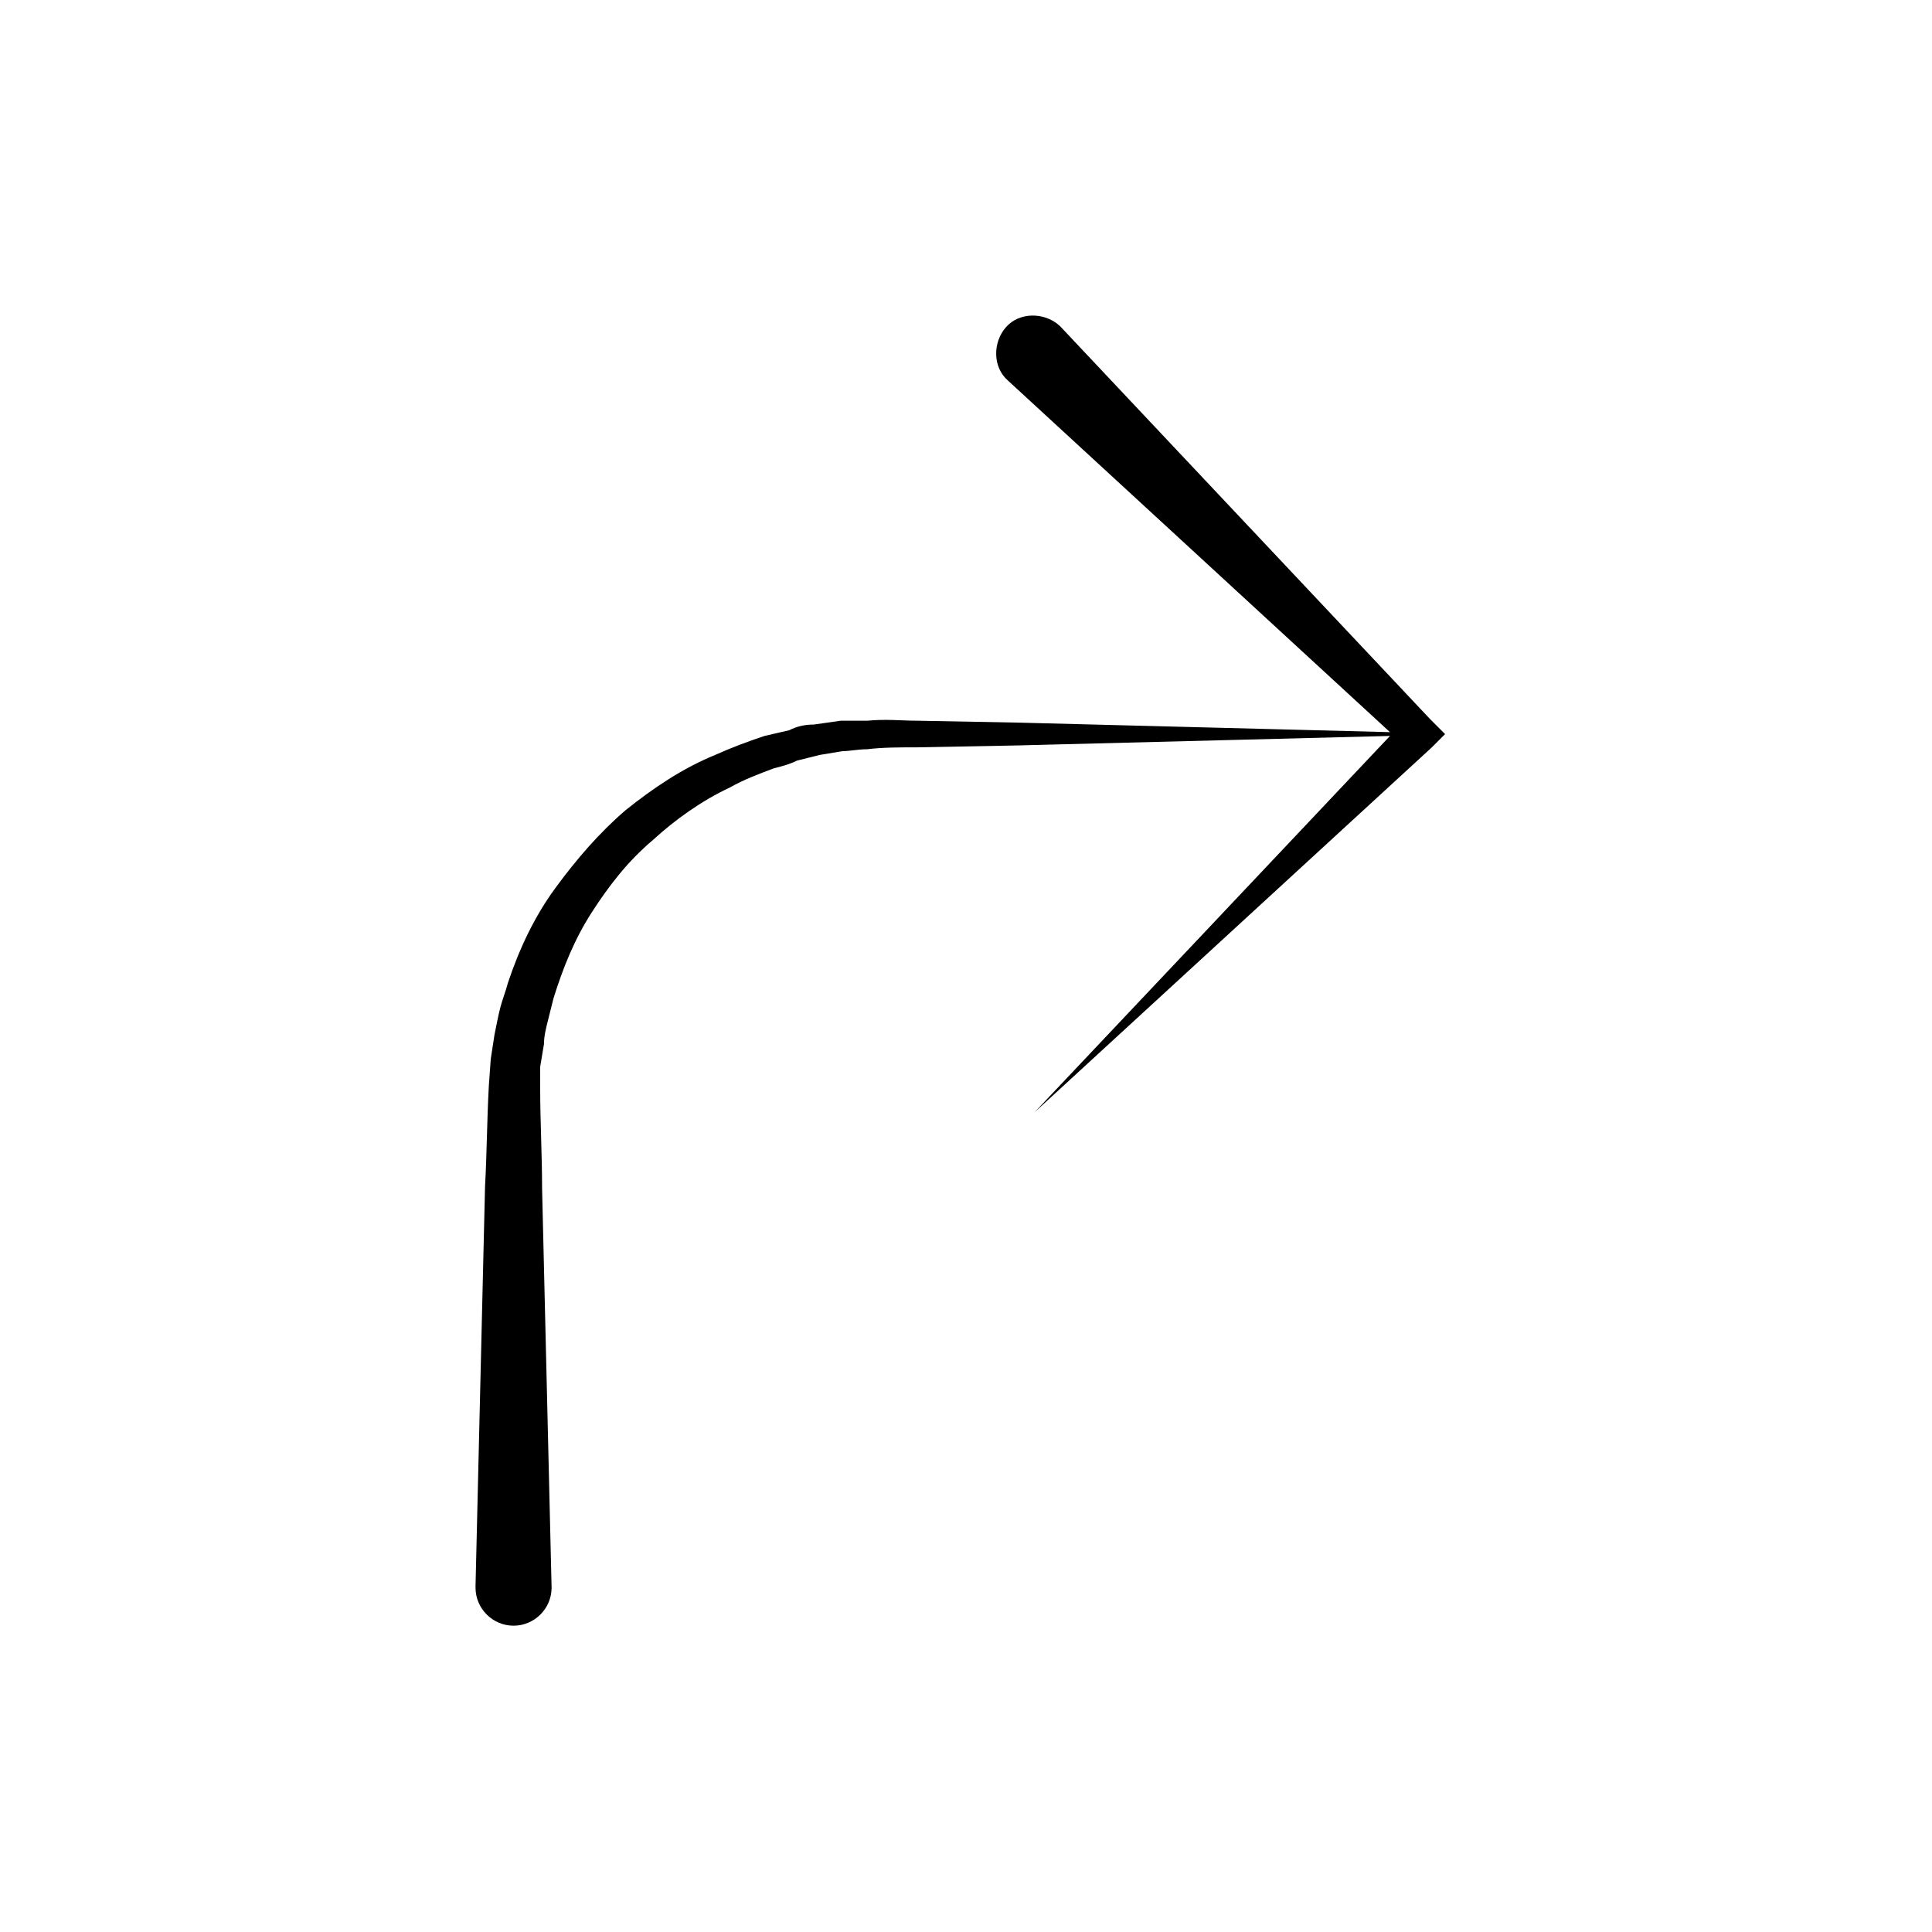
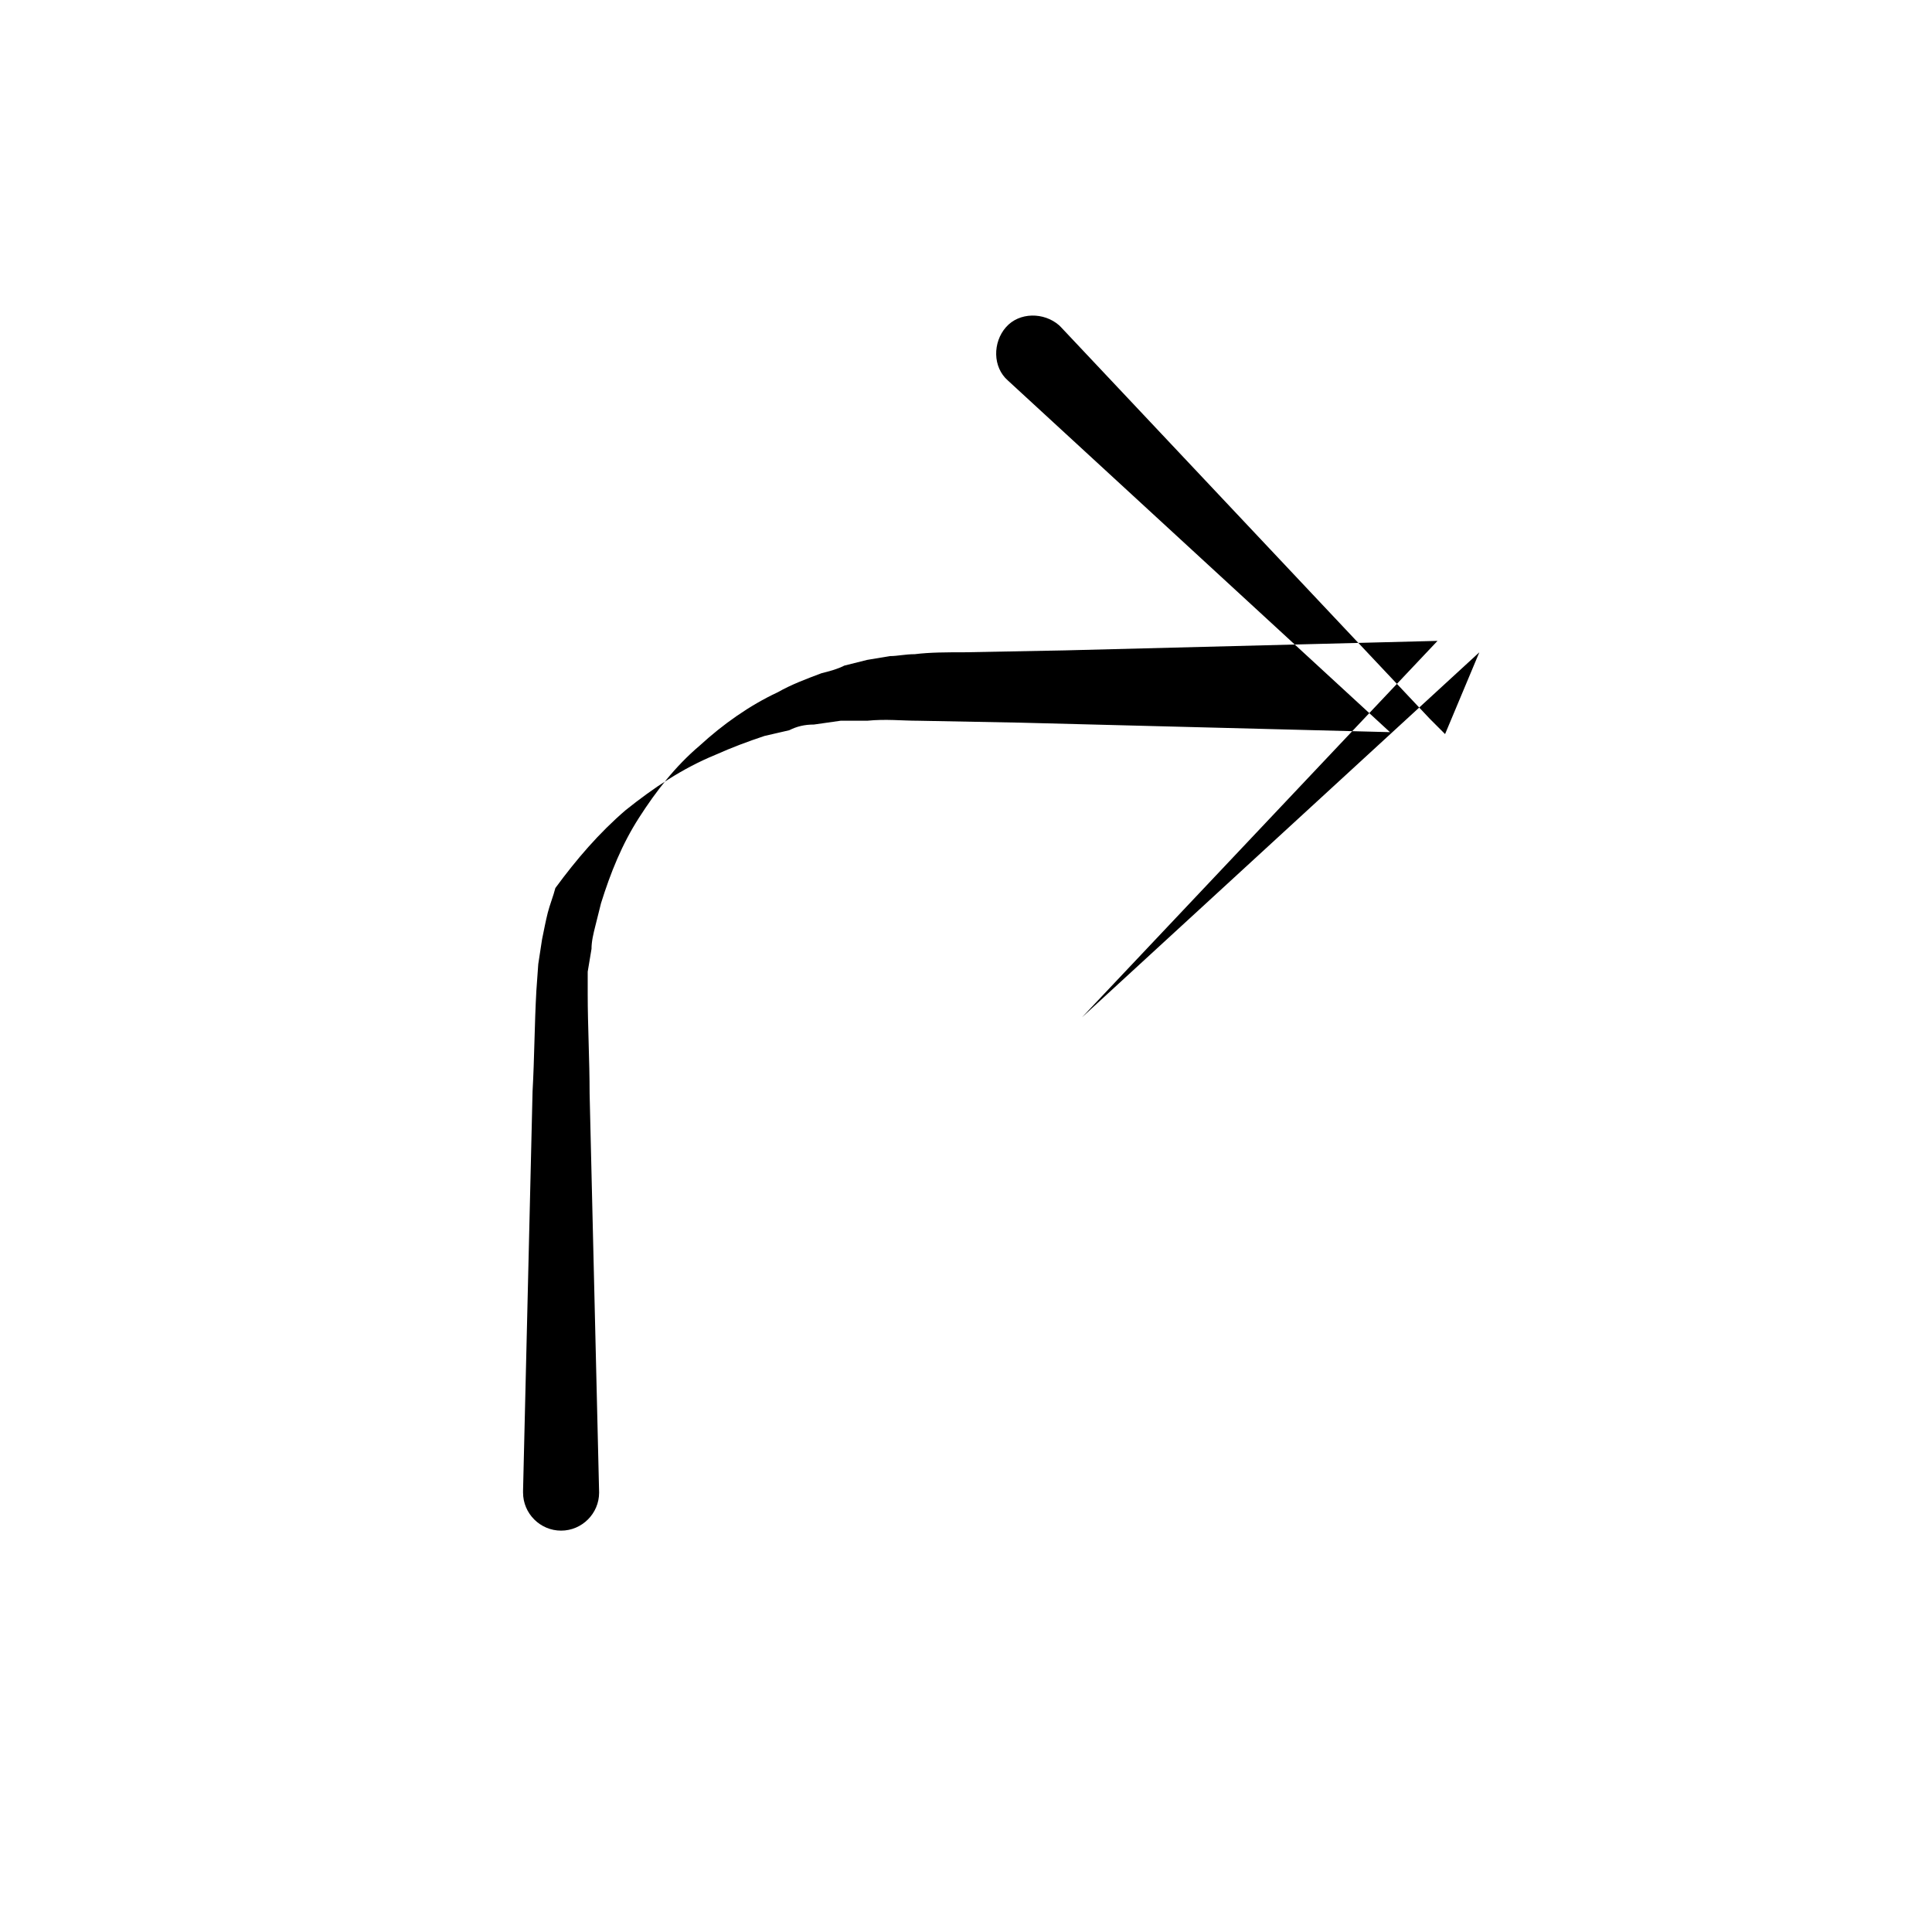
<svg xmlns="http://www.w3.org/2000/svg" fill="#000000" width="800px" height="800px" version="1.1" viewBox="144 144 512 512">
-   <path d="m526.96 338.54-4.027-4.031-97.742-103.79-0.504-0.504c-4.031-3.527-10.578-3.527-14.105 0.504s-3.527 10.578 0.504 14.105l101.27 93.203-98.242-2.519-26.703-0.504c-4.535 0-8.566-0.504-13.602 0h-7.055l-7.055 1.008c-2.519 0-4.535 0.504-6.551 1.512-2.016 0.504-4.535 1.008-6.551 1.512-4.535 1.512-8.566 3.023-13.098 5.039-8.566 3.527-16.121 8.566-23.68 14.609-7.055 6.047-13.098 13.098-18.641 20.656s-9.574 16.121-12.594 25.191c-0.504 2.016-1.512 4.535-2.016 6.551s-1.008 4.535-1.512 7.055l-1.004 6.547-0.504 7.055c-0.504 9.07-0.504 17.633-1.008 26.703l-2.519 105.8v0.504c0 5.543 4.535 10.078 10.078 10.078s10.078-4.535 10.078-10.078l-2.519-105.8c0-8.566-0.504-18.137-0.504-26.199v-6.047l1.008-6.047c0-2.016 0.504-4.031 1.008-6.047 0.504-2.016 1.008-4.031 1.512-6.047 2.519-8.062 5.543-15.617 10.078-22.672 4.535-7.055 9.574-13.602 16.121-19.145 6.047-5.543 13.098-10.578 20.656-14.105 3.527-2.016 7.559-3.527 11.586-5.039 2.016-0.504 4.031-1.008 6.047-2.016 2.016-0.504 4.031-1.008 6.047-1.512l6.047-1.008c2.016 0 4.031-0.504 6.551-0.504 4.031-0.504 8.566-0.504 13.098-0.504l26.703-0.504 98.746-2.519-94.219 99.762 105.3-96.73z" />
+   <path d="m526.96 338.54-4.027-4.031-97.742-103.79-0.504-0.504c-4.031-3.527-10.578-3.527-14.105 0.504s-3.527 10.578 0.504 14.105l101.27 93.203-98.242-2.519-26.703-0.504c-4.535 0-8.566-0.504-13.602 0h-7.055l-7.055 1.008c-2.519 0-4.535 0.504-6.551 1.512-2.016 0.504-4.535 1.008-6.551 1.512-4.535 1.512-8.566 3.023-13.098 5.039-8.566 3.527-16.121 8.566-23.68 14.609-7.055 6.047-13.098 13.098-18.641 20.656c-0.504 2.016-1.512 4.535-2.016 6.551s-1.008 4.535-1.512 7.055l-1.004 6.547-0.504 7.055c-0.504 9.07-0.504 17.633-1.008 26.703l-2.519 105.8v0.504c0 5.543 4.535 10.078 10.078 10.078s10.078-4.535 10.078-10.078l-2.519-105.8c0-8.566-0.504-18.137-0.504-26.199v-6.047l1.008-6.047c0-2.016 0.504-4.031 1.008-6.047 0.504-2.016 1.008-4.031 1.512-6.047 2.519-8.062 5.543-15.617 10.078-22.672 4.535-7.055 9.574-13.602 16.121-19.145 6.047-5.543 13.098-10.578 20.656-14.105 3.527-2.016 7.559-3.527 11.586-5.039 2.016-0.504 4.031-1.008 6.047-2.016 2.016-0.504 4.031-1.008 6.047-1.512l6.047-1.008c2.016 0 4.031-0.504 6.551-0.504 4.031-0.504 8.566-0.504 13.098-0.504l26.703-0.504 98.746-2.519-94.219 99.762 105.3-96.73z" />
</svg>